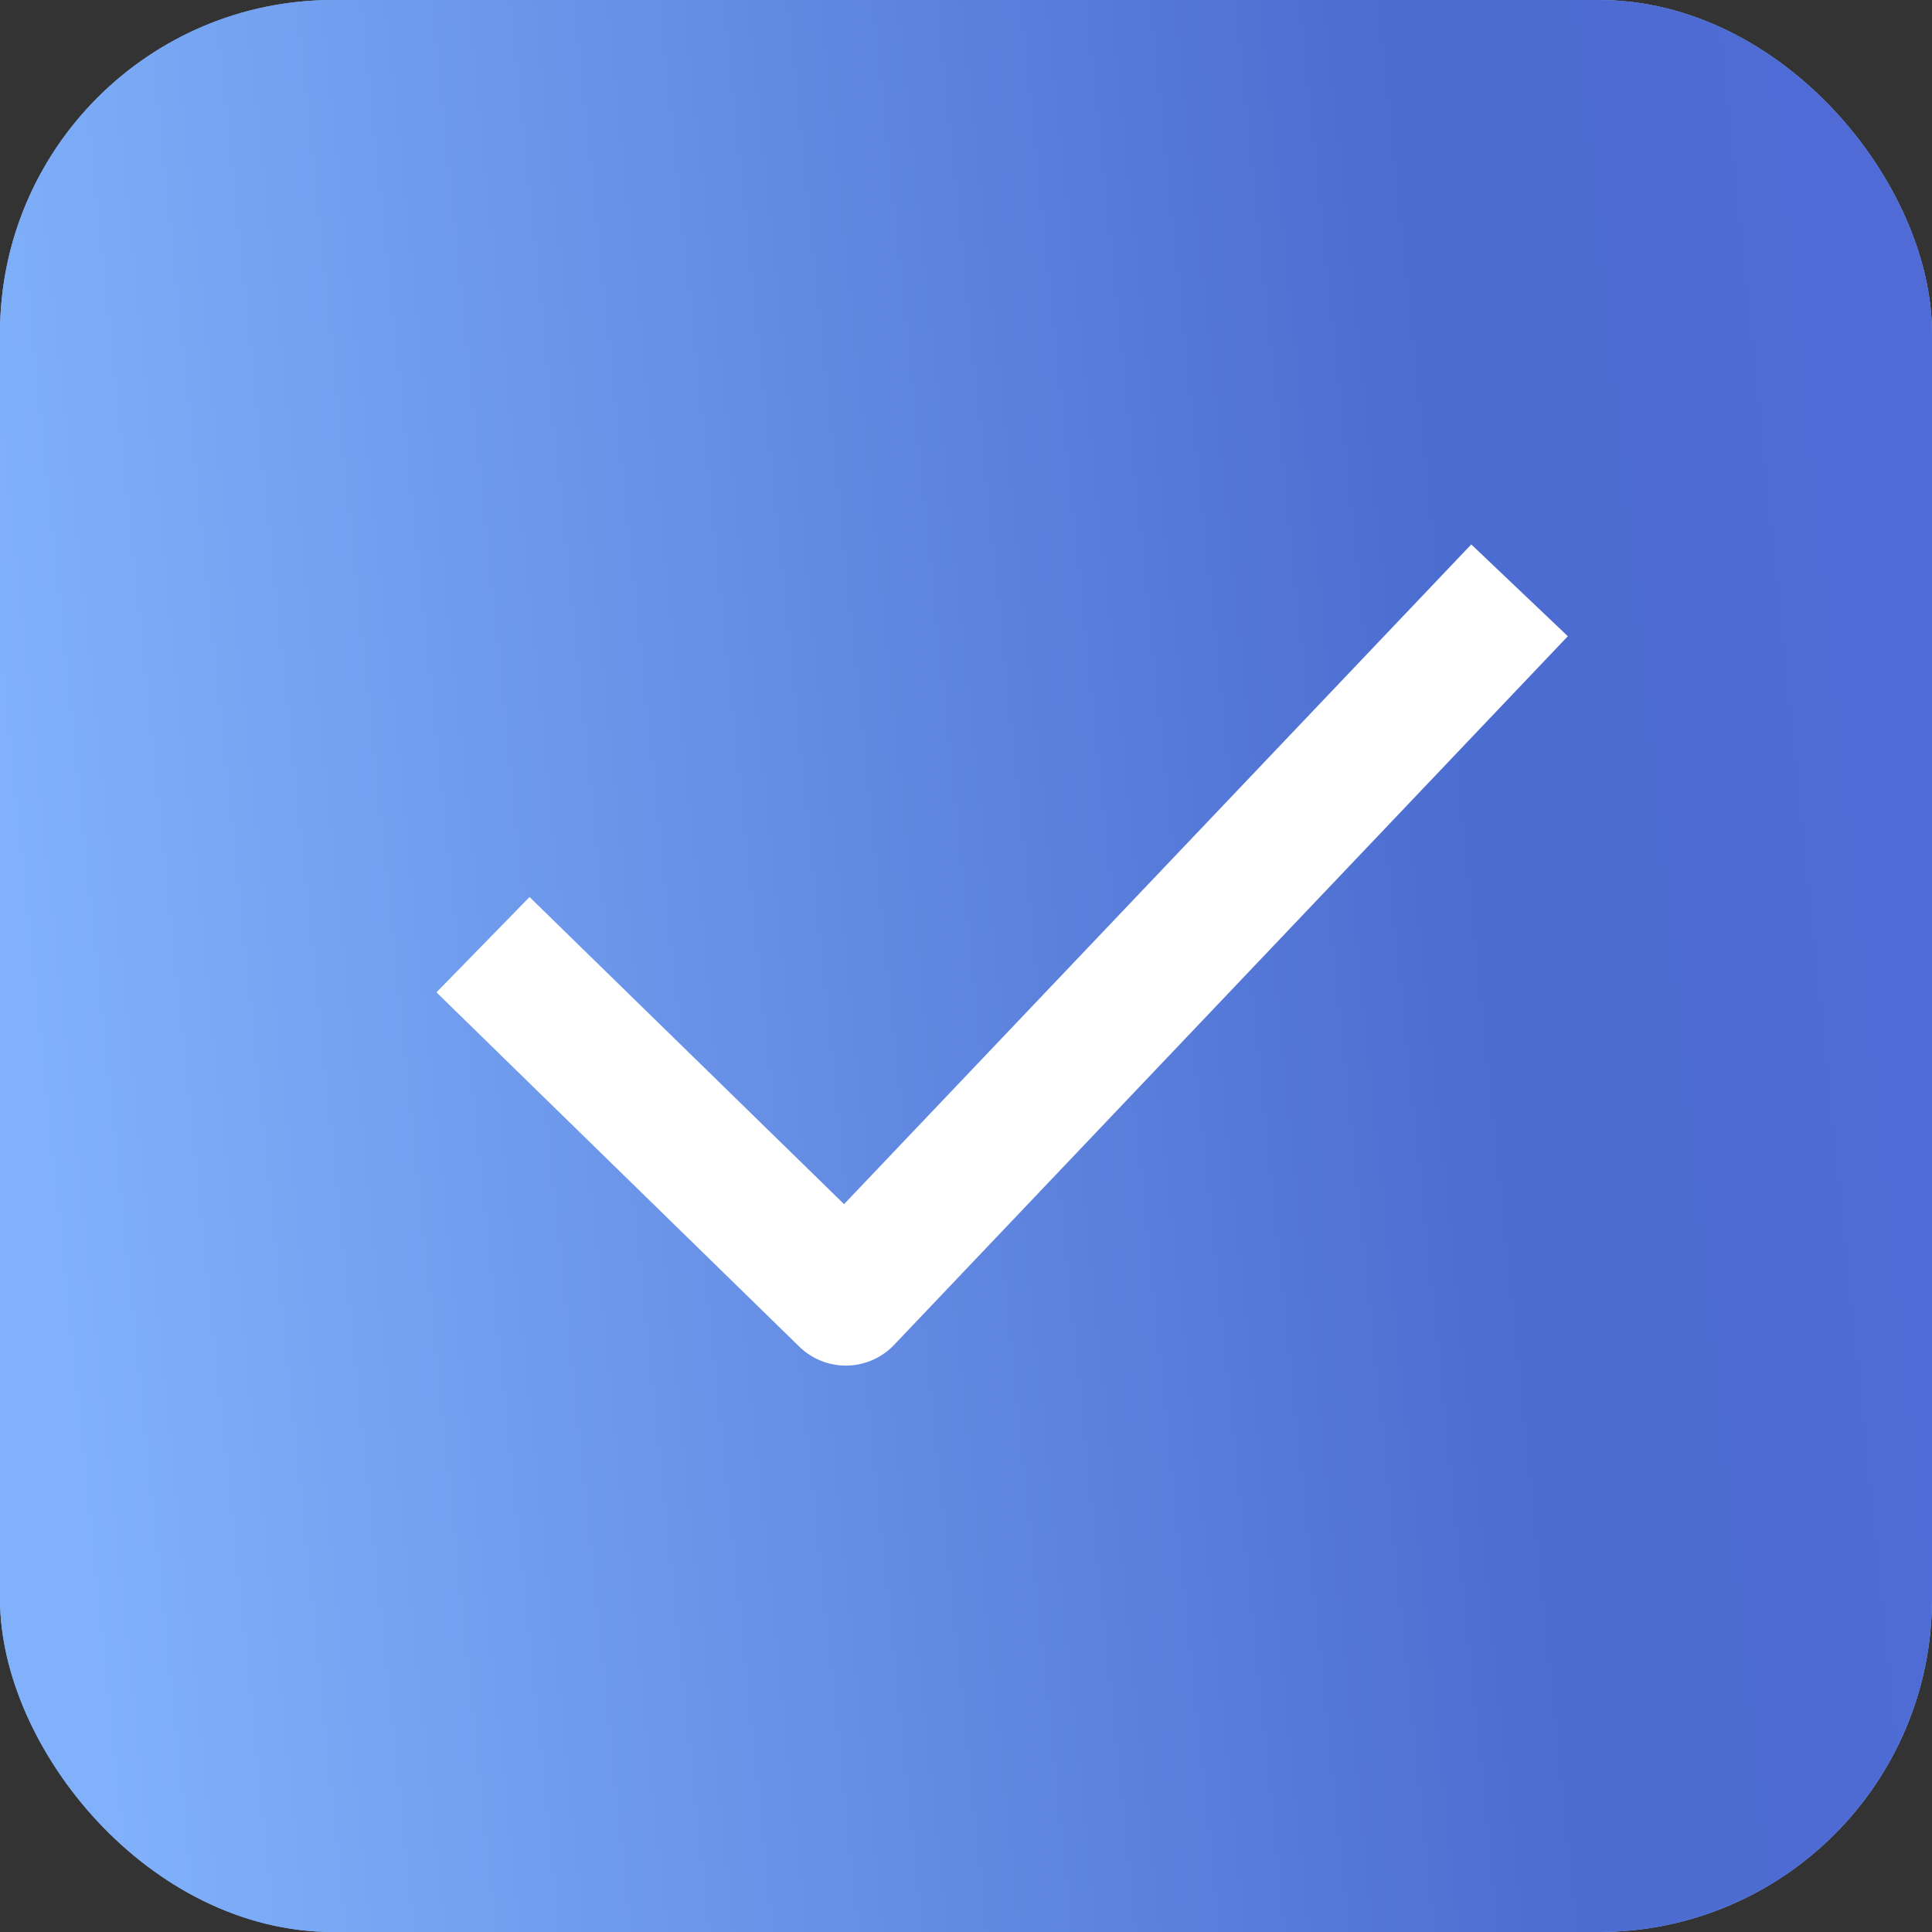
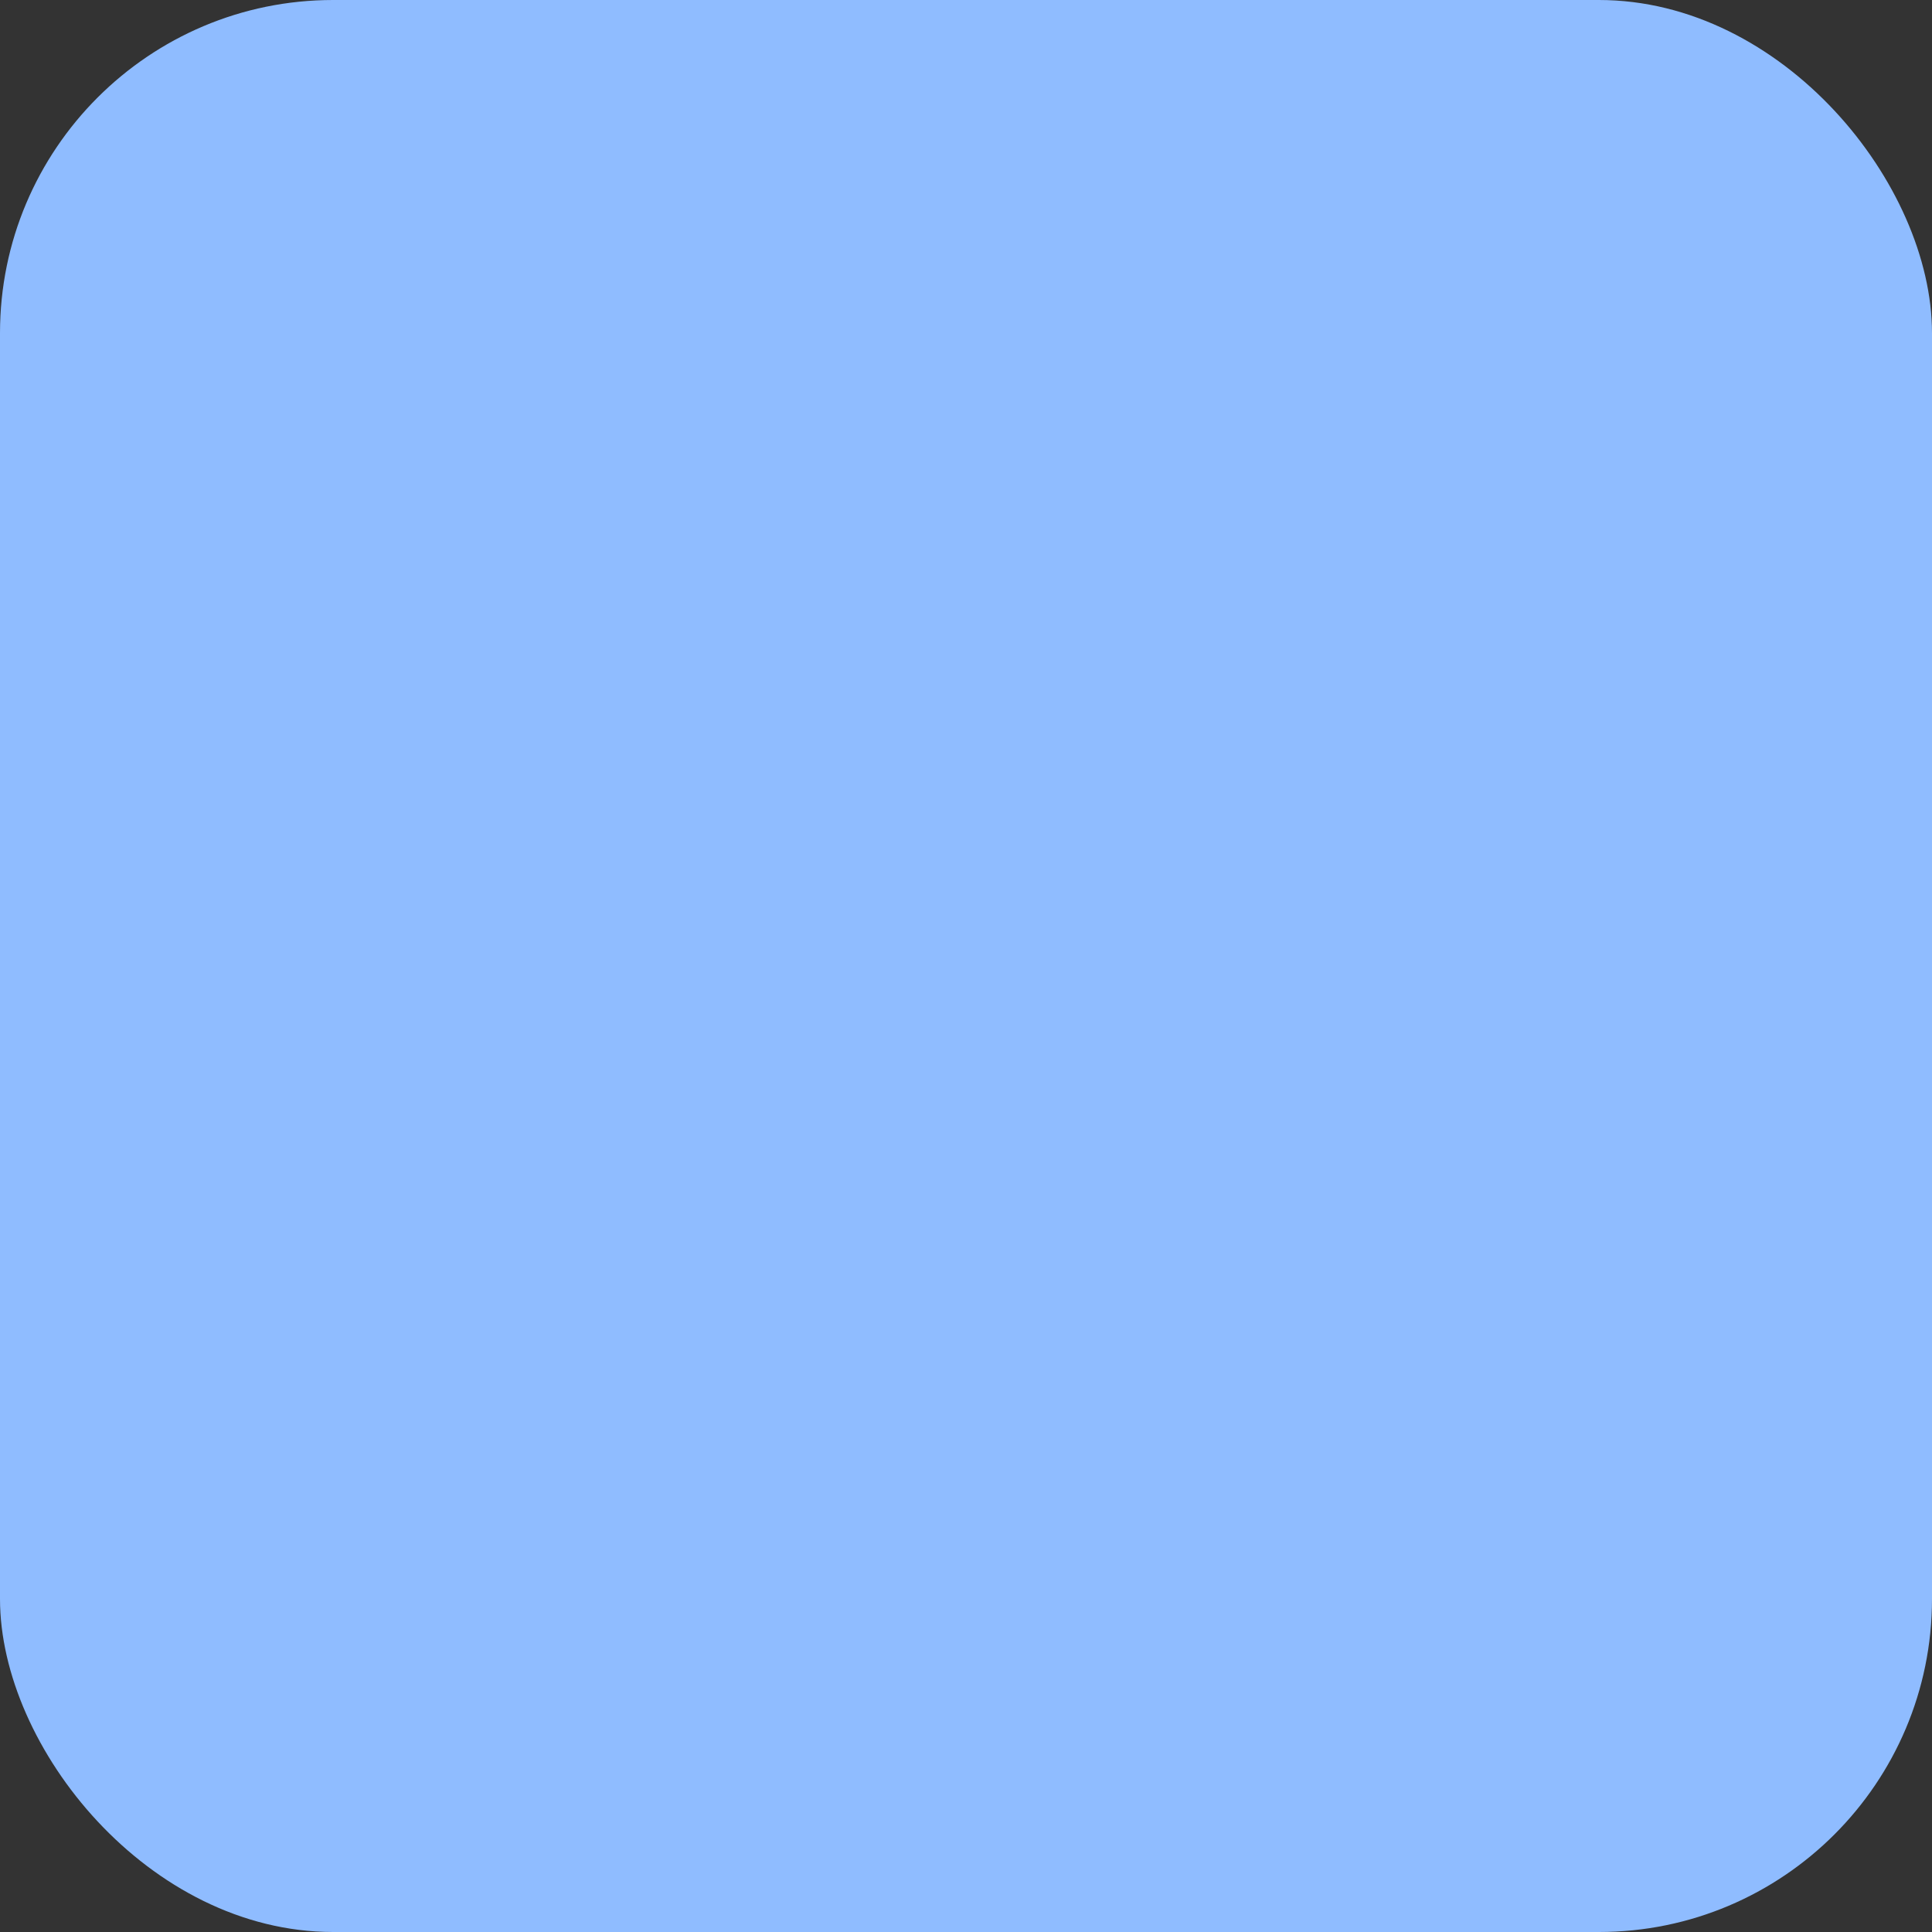
<svg xmlns="http://www.w3.org/2000/svg" width="29" height="29" viewBox="0 0 29 29" fill="none">
  <rect x="0" y="0" width="29" height="29" fill="#333333" stroke="none" />
  <rect width="29" height="29" rx="5" fill="#8FBCFF" />
-   <rect width="29" height="29" rx="5" fill="url(#paint0_linear_2360_2196)" />
-   <path d="M7.25 14.18L12.696 19.498L22.809 8.861" stroke="white" stroke-width="2" stroke-linejoin="round" />
  <defs>
    <linearGradient id="paint0_linear_2360_2196" x1="4.31446e-07" y1="10.935" x2="43.535" y2="6.447" gradientUnits="userSpaceOnUse">
      <stop stop-color="#80B1FA" />
      <stop offset="0.502" stop-color="#4B6CD0" />
      <stop offset="1" stop-color="#5B68E2" />
    </linearGradient>
  </defs>
</svg>